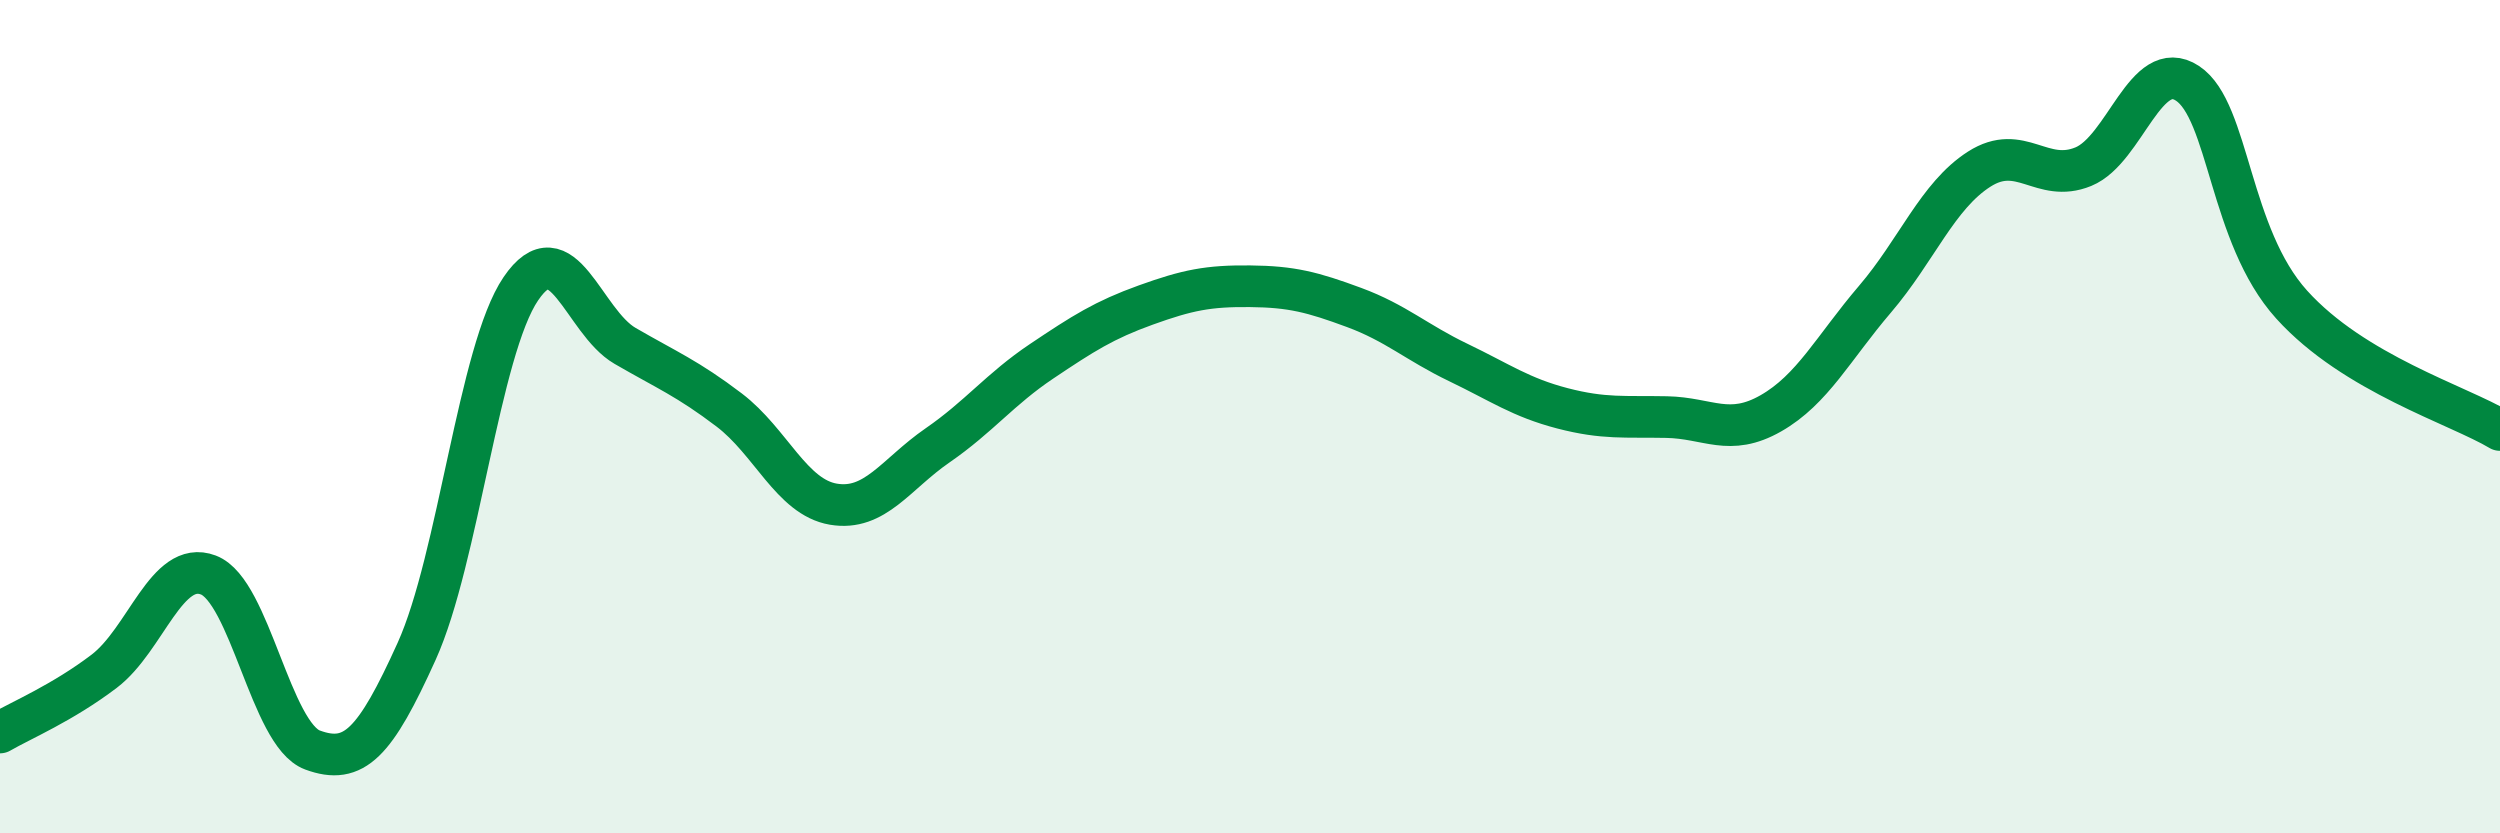
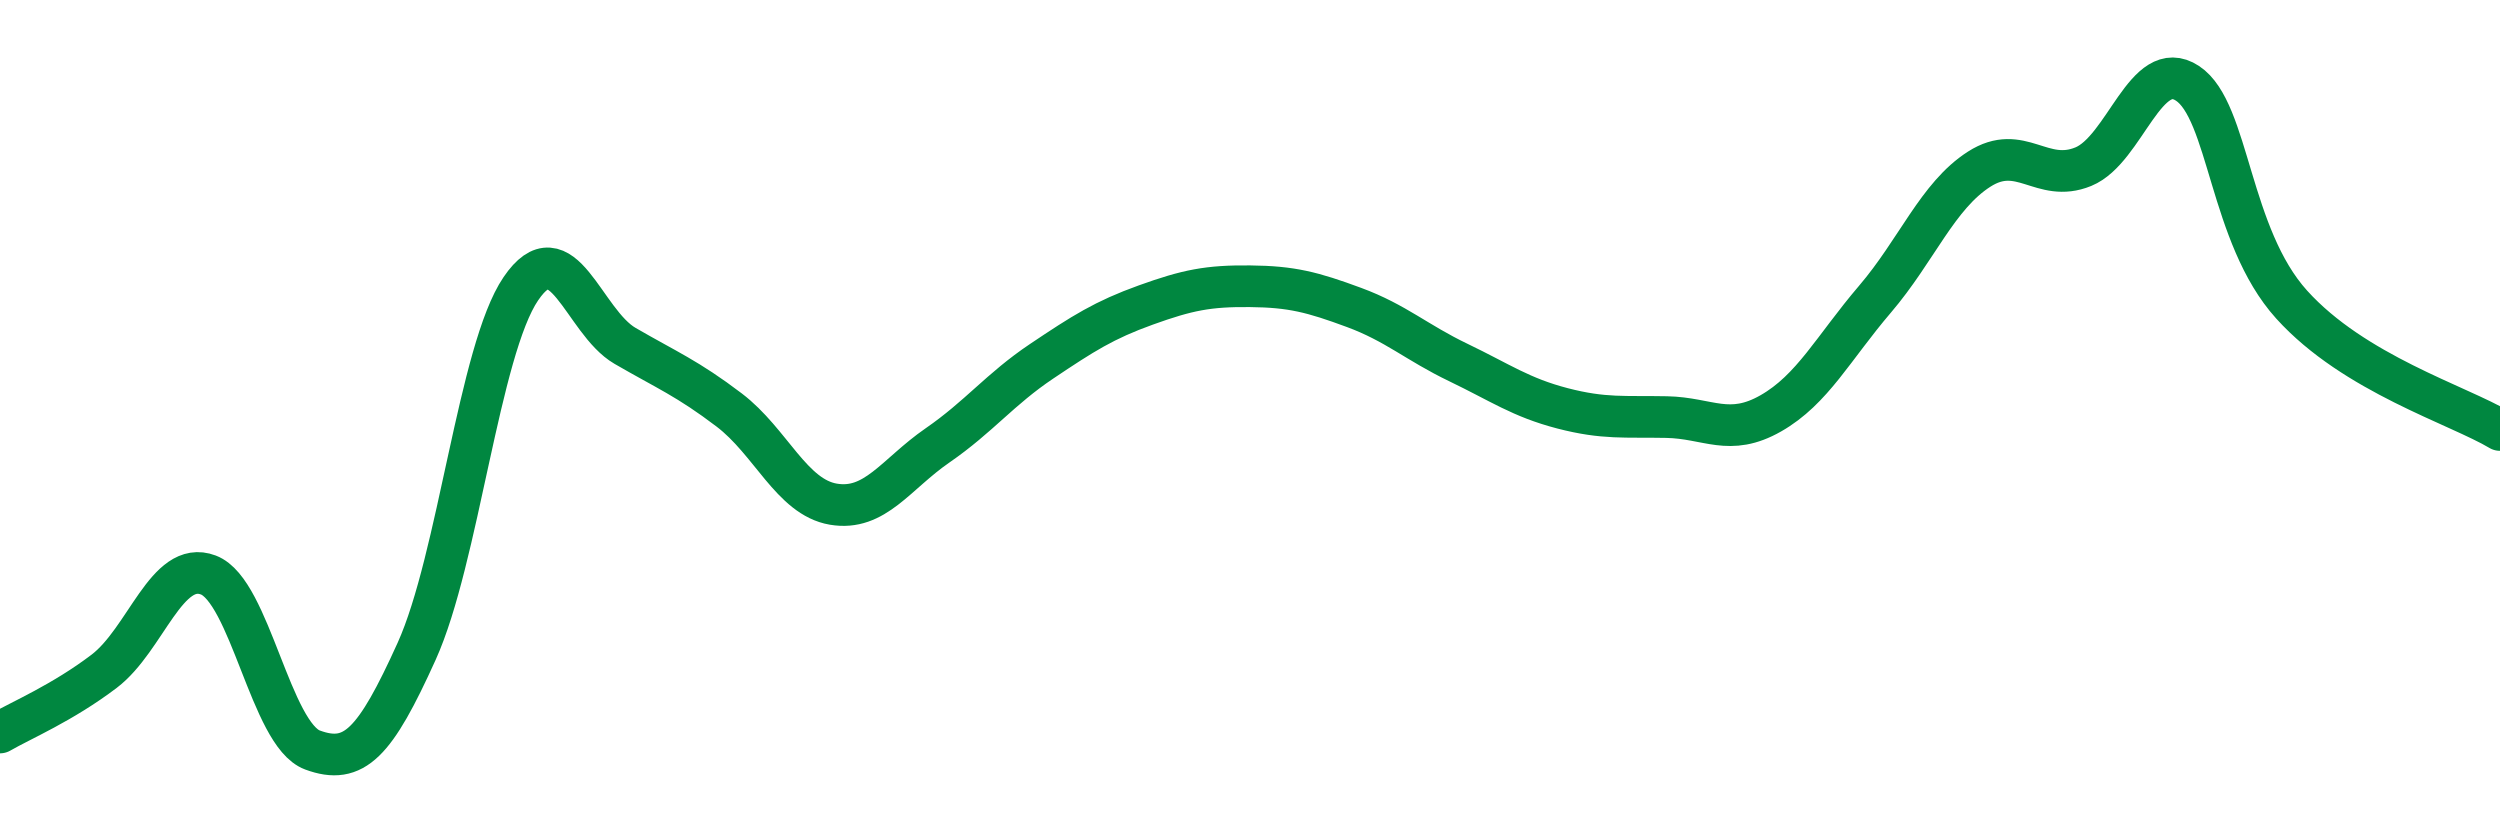
<svg xmlns="http://www.w3.org/2000/svg" width="60" height="20" viewBox="0 0 60 20">
-   <path d="M 0,17.58 C 0.5,17.29 1.5,16.87 2.5,16.11 C 3.5,15.35 4,13.42 5,13.8 C 6,14.18 6.5,17.63 7.5,18 C 8.5,18.37 9,17.84 10,15.63 C 11,13.42 11.5,8.4 12.5,6.93 C 13.5,5.46 14,7.72 15,8.3 C 16,8.88 16.5,9.08 17.5,9.84 C 18.5,10.6 19,11.93 20,12.1 C 21,12.27 21.5,11.38 22.5,10.69 C 23.5,10 24,9.34 25,8.67 C 26,8 26.5,7.68 27.5,7.32 C 28.5,6.96 29,6.86 30,6.87 C 31,6.88 31.5,7.01 32.5,7.38 C 33.5,7.75 34,8.22 35,8.7 C 36,9.18 36.5,9.54 37.5,9.8 C 38.5,10.06 39,9.99 40,10.01 C 41,10.03 41.5,10.49 42.5,9.92 C 43.5,9.35 44,8.35 45,7.18 C 46,6.01 46.5,4.7 47.5,4.06 C 48.5,3.42 49,4.41 50,4 C 51,3.59 51.5,1.34 52.5,2 C 53.5,2.66 53.5,5.65 55,7.31 C 56.5,8.97 59,9.72 60,10.32L60 20L0 20Z" fill="#008740" opacity="0.1" stroke-linecap="round" stroke-linejoin="round" />
  <path d="M 0,17.58 C 0.5,17.29 1.5,16.87 2.5,16.11 C 3.5,15.35 4,13.42 5,13.8 C 6,14.18 6.5,17.63 7.5,18 C 8.5,18.37 9,17.84 10,15.63 C 11,13.42 11.5,8.4 12.5,6.93 C 13.5,5.46 14,7.72 15,8.3 C 16,8.88 16.5,9.08 17.5,9.84 C 18.5,10.6 19,11.93 20,12.1 C 21,12.27 21.5,11.38 22.5,10.69 C 23.5,10 24,9.34 25,8.67 C 26,8 26.5,7.68 27.5,7.32 C 28.5,6.96 29,6.86 30,6.87 C 31,6.88 31.5,7.01 32.5,7.38 C 33.5,7.75 34,8.22 35,8.7 C 36,9.18 36.5,9.54 37.5,9.8 C 38.5,10.06 39,9.99 40,10.01 C 41,10.03 41.5,10.49 42.5,9.92 C 43.5,9.35 44,8.35 45,7.18 C 46,6.01 46.5,4.7 47.5,4.06 C 48.5,3.42 49,4.41 50,4 C 51,3.59 51.5,1.34 52.5,2 C 53.5,2.66 53.5,5.65 55,7.31 C 56.5,8.97 59,9.72 60,10.32" stroke="#008740" stroke-width="1" fill="none" stroke-linecap="round" stroke-linejoin="round" />
</svg>